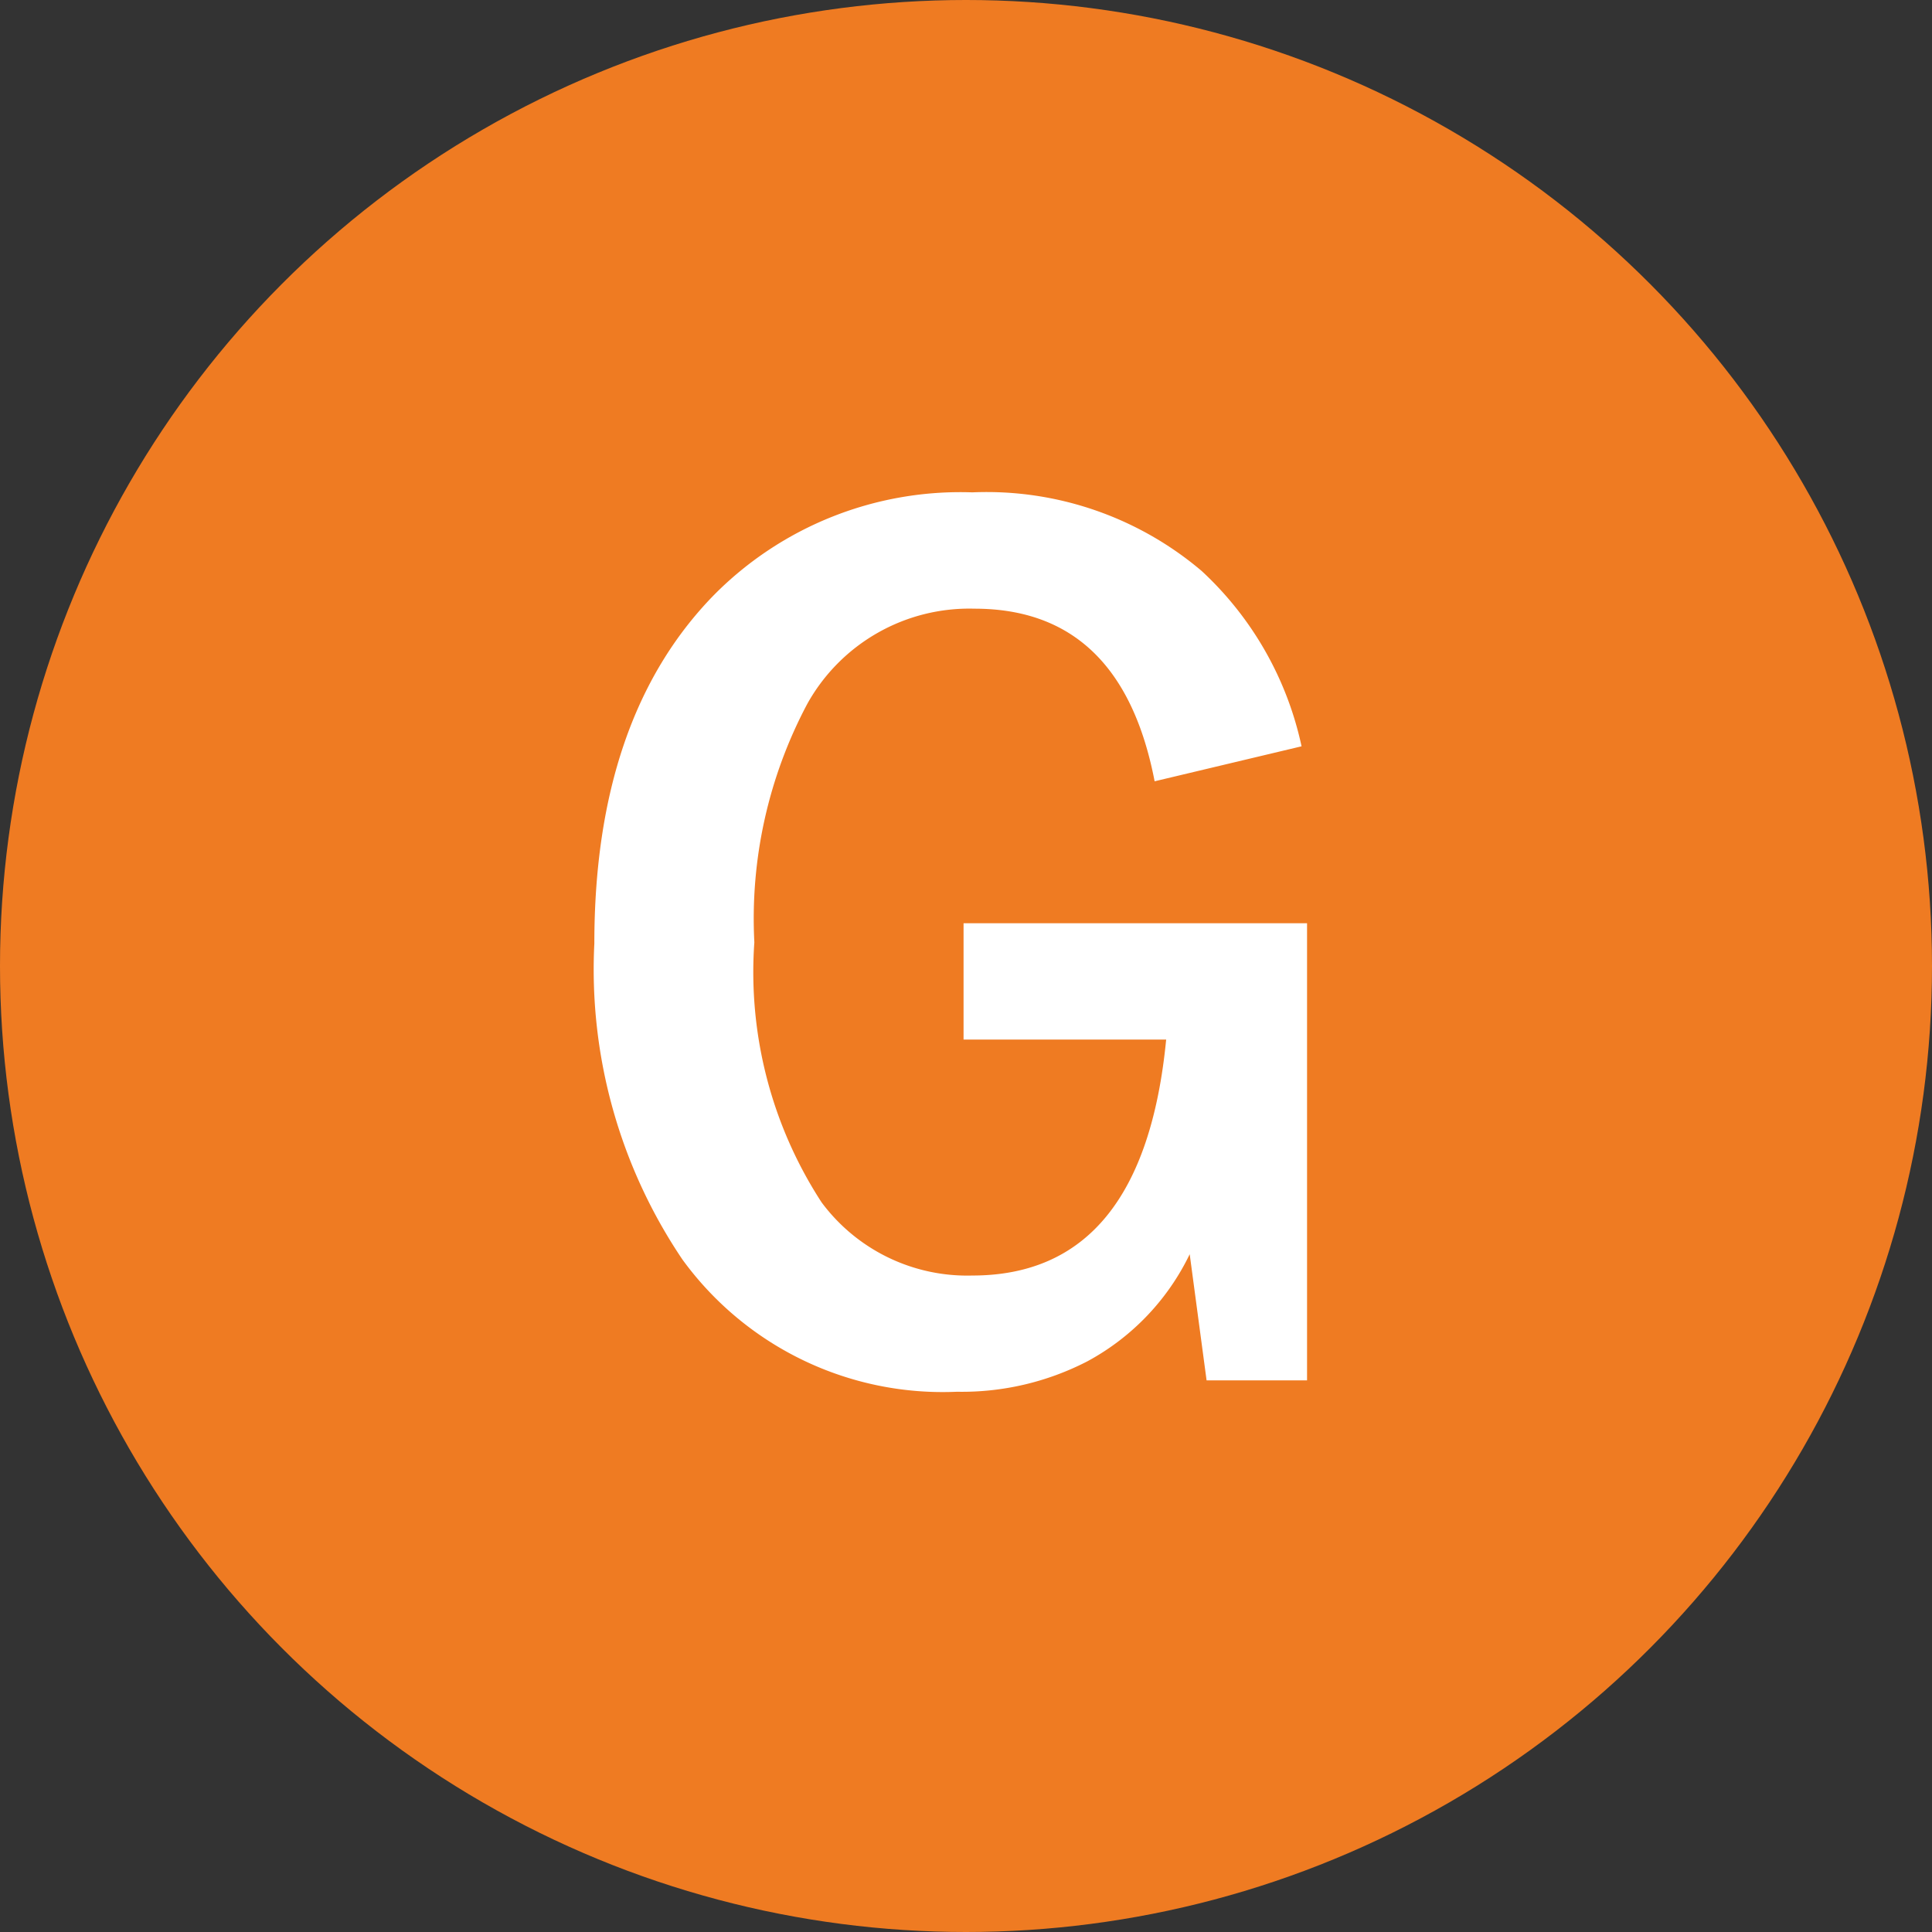
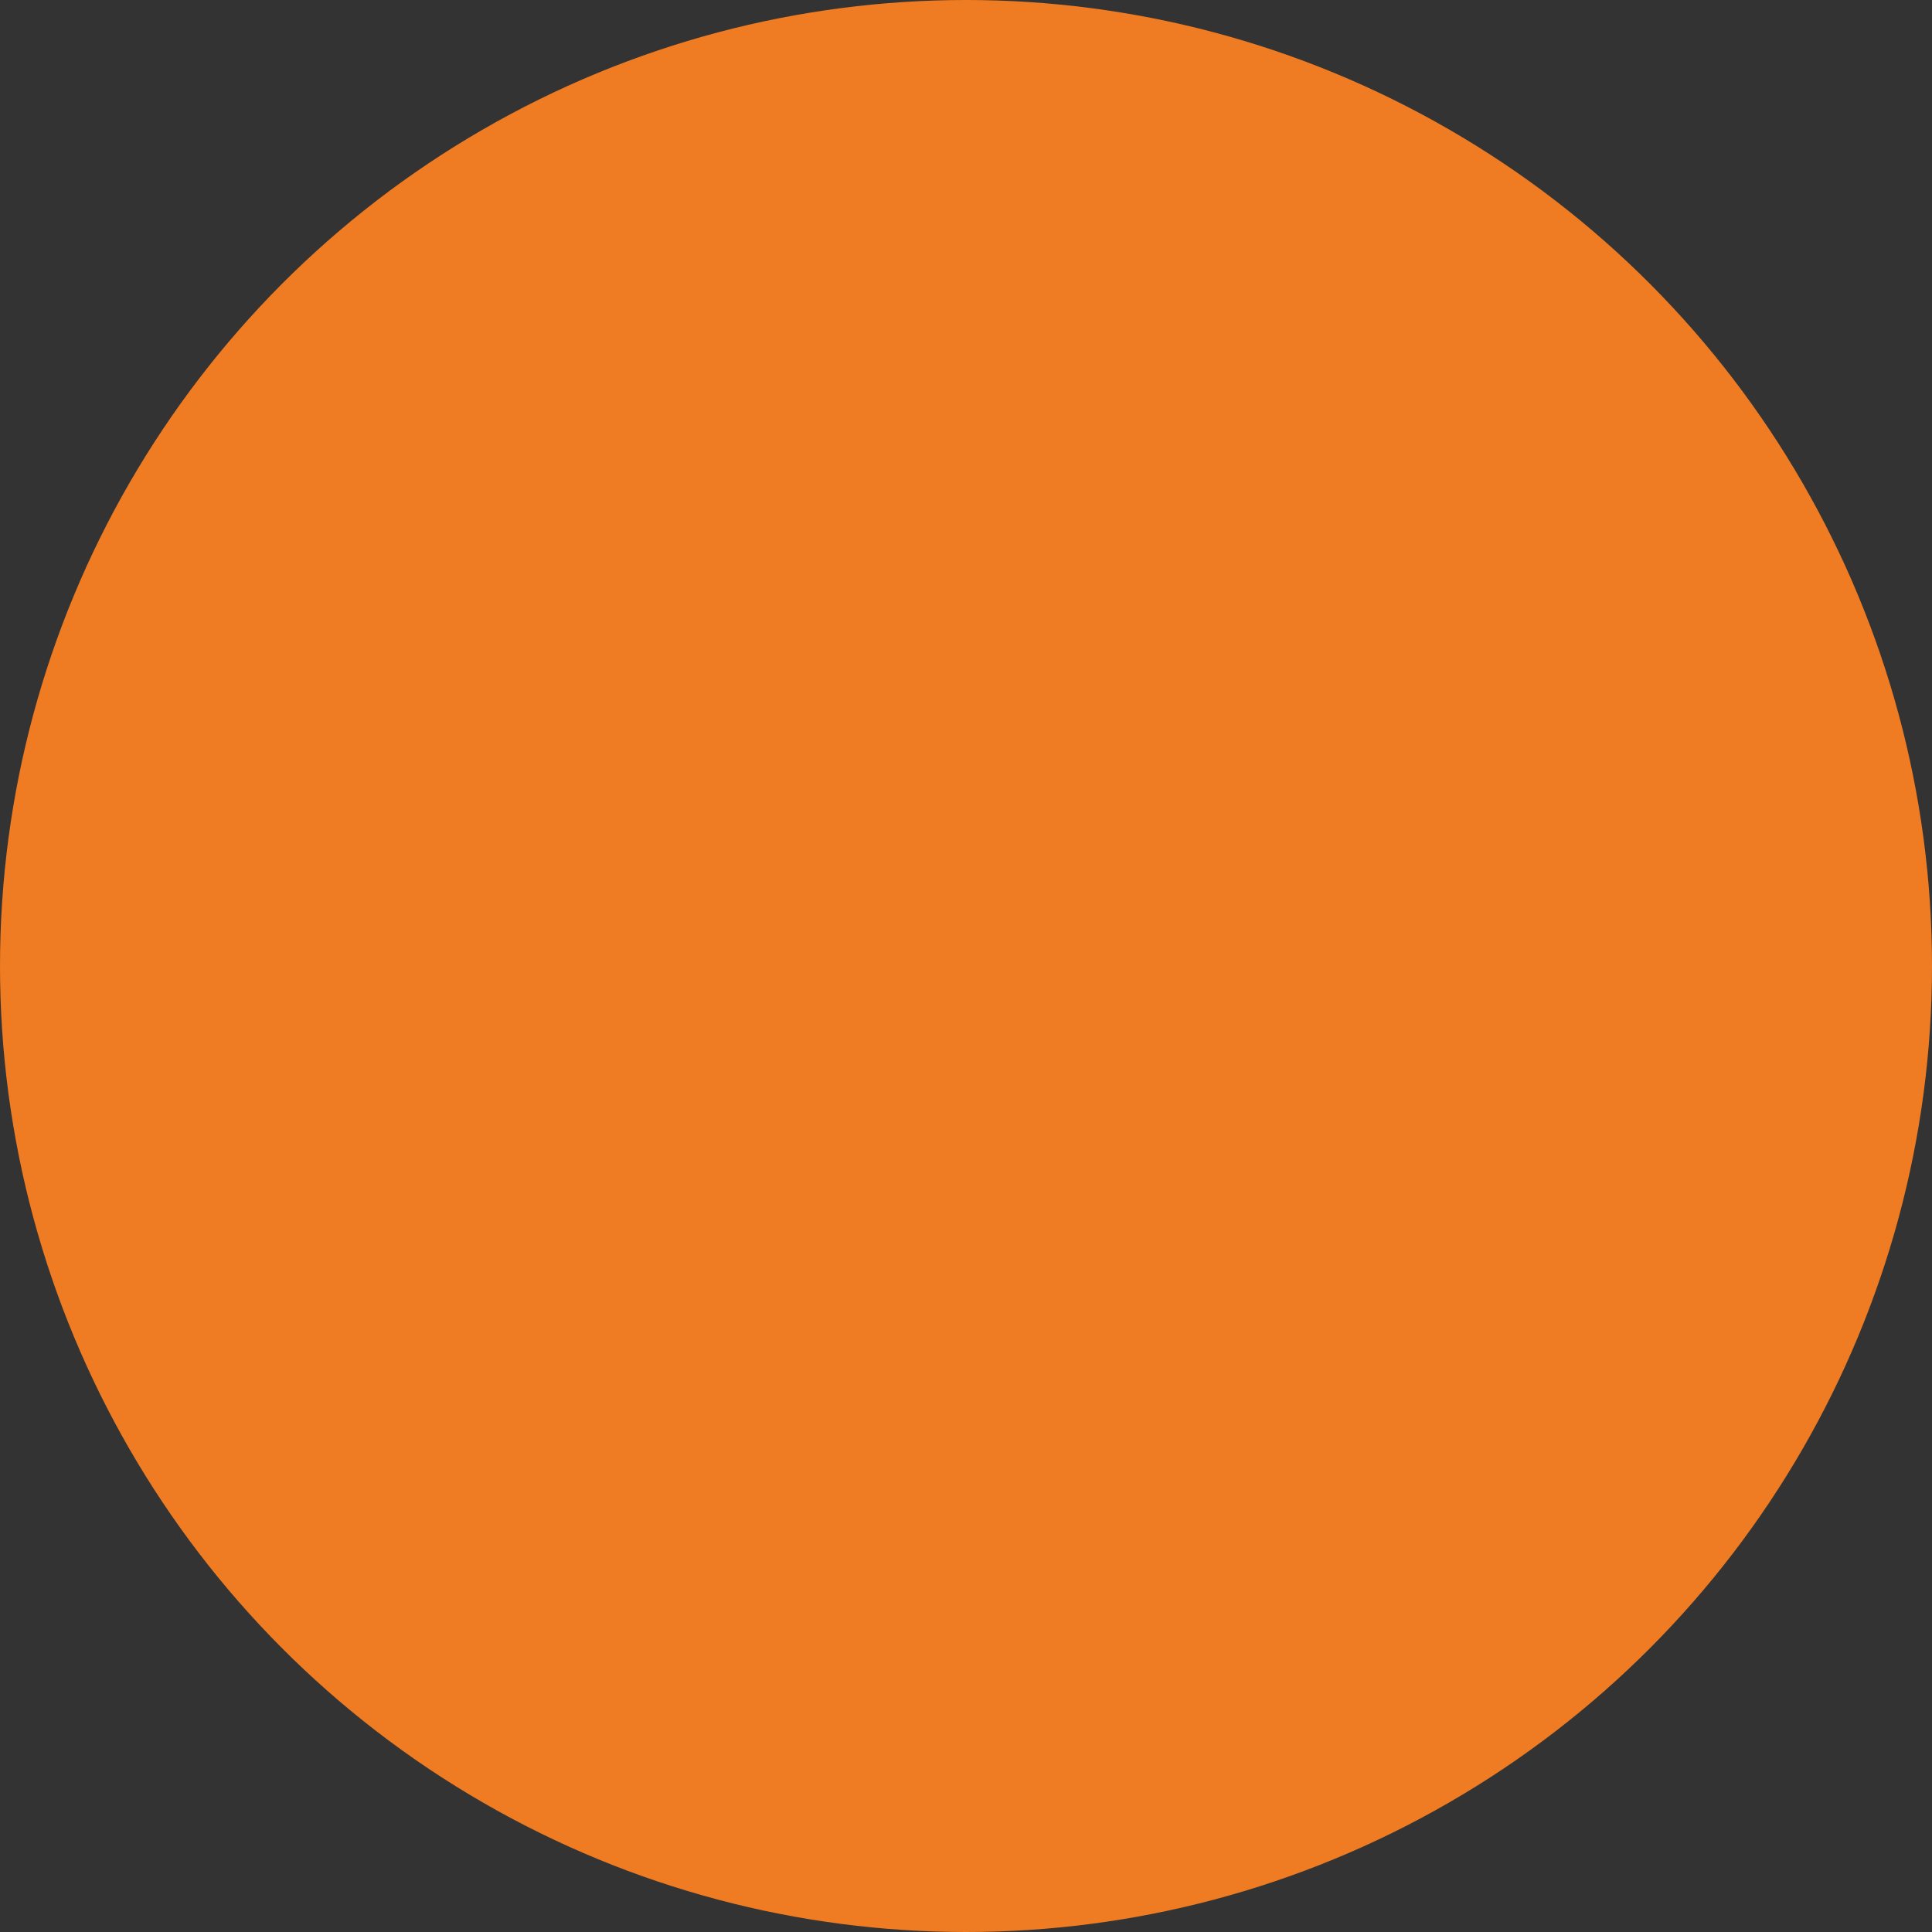
<svg xmlns="http://www.w3.org/2000/svg" width="38" height="38" viewBox="0 0 38 38">
  <rect x="0" y="0" width="38" height="38" fill="#333333" stroke="none" />
  <g id="グループ_11" data-name="グループ 11" transform="translate(-55 -1453)">
    <circle id="楕円形_13" data-name="楕円形 13" cx="19" cy="19" r="19" transform="translate(55 1453)" fill="#ef7b22" />
-     <path id="パス_136" data-name="パス 136" d="M6.6-12.321l-2.89.688Q3.056-15.028.167-15.028a3.647,3.647,0,0,0-3.287,1.869A9,9,0,0,0-4.163-8.465,8.306,8.306,0,0,0-2.841-3.352,3.567,3.567,0,0,0,.124-1.912q3.362,0,3.813-4.641H-.048V-8.841H6.708V.15H4.732L4.4-2.331A4.728,4.728,0,0,1,2.39-.226a5.371,5.371,0,0,1-2.567.6,6.331,6.331,0,0,1-5.4-2.6A10.2,10.2,0,0,1-7.31-8.443q0-4.437,2.342-6.843a6.817,6.817,0,0,1,5.092-2.03A6.537,6.537,0,0,1,4.635-15.77,6.579,6.579,0,0,1,6.6-12.321Z" transform="translate(74 1480)" fill="#fff" />
  </g>
</svg>